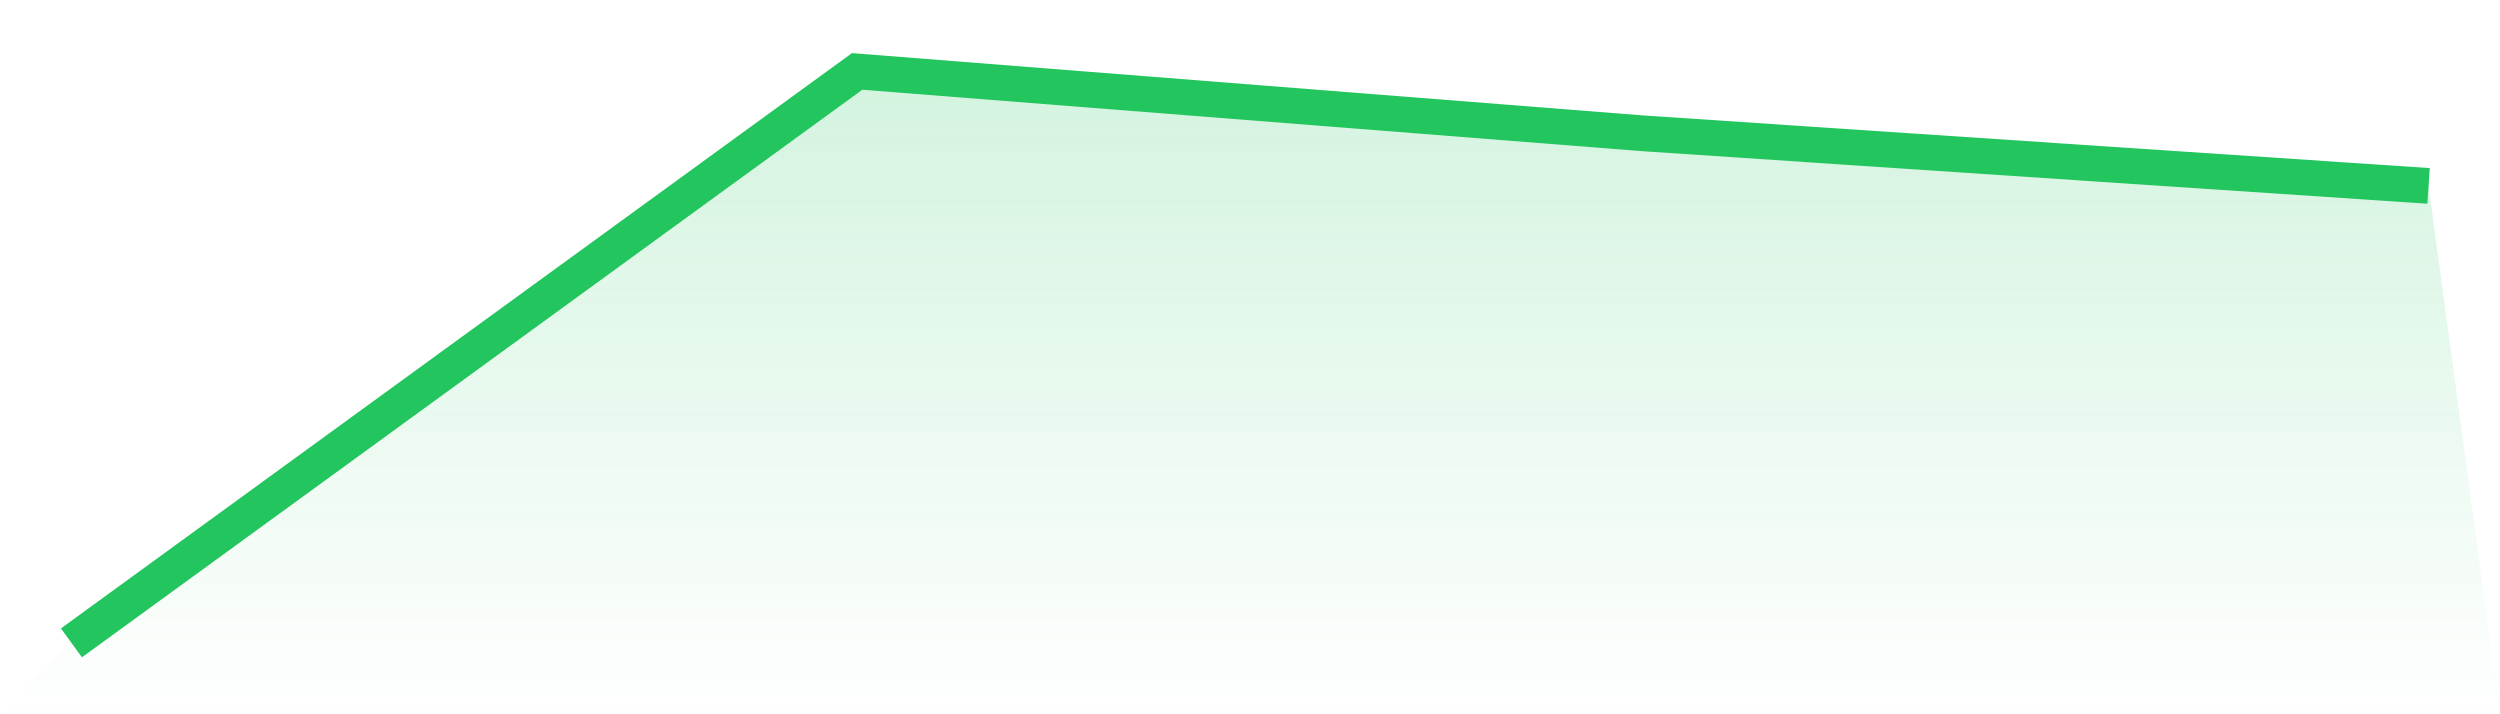
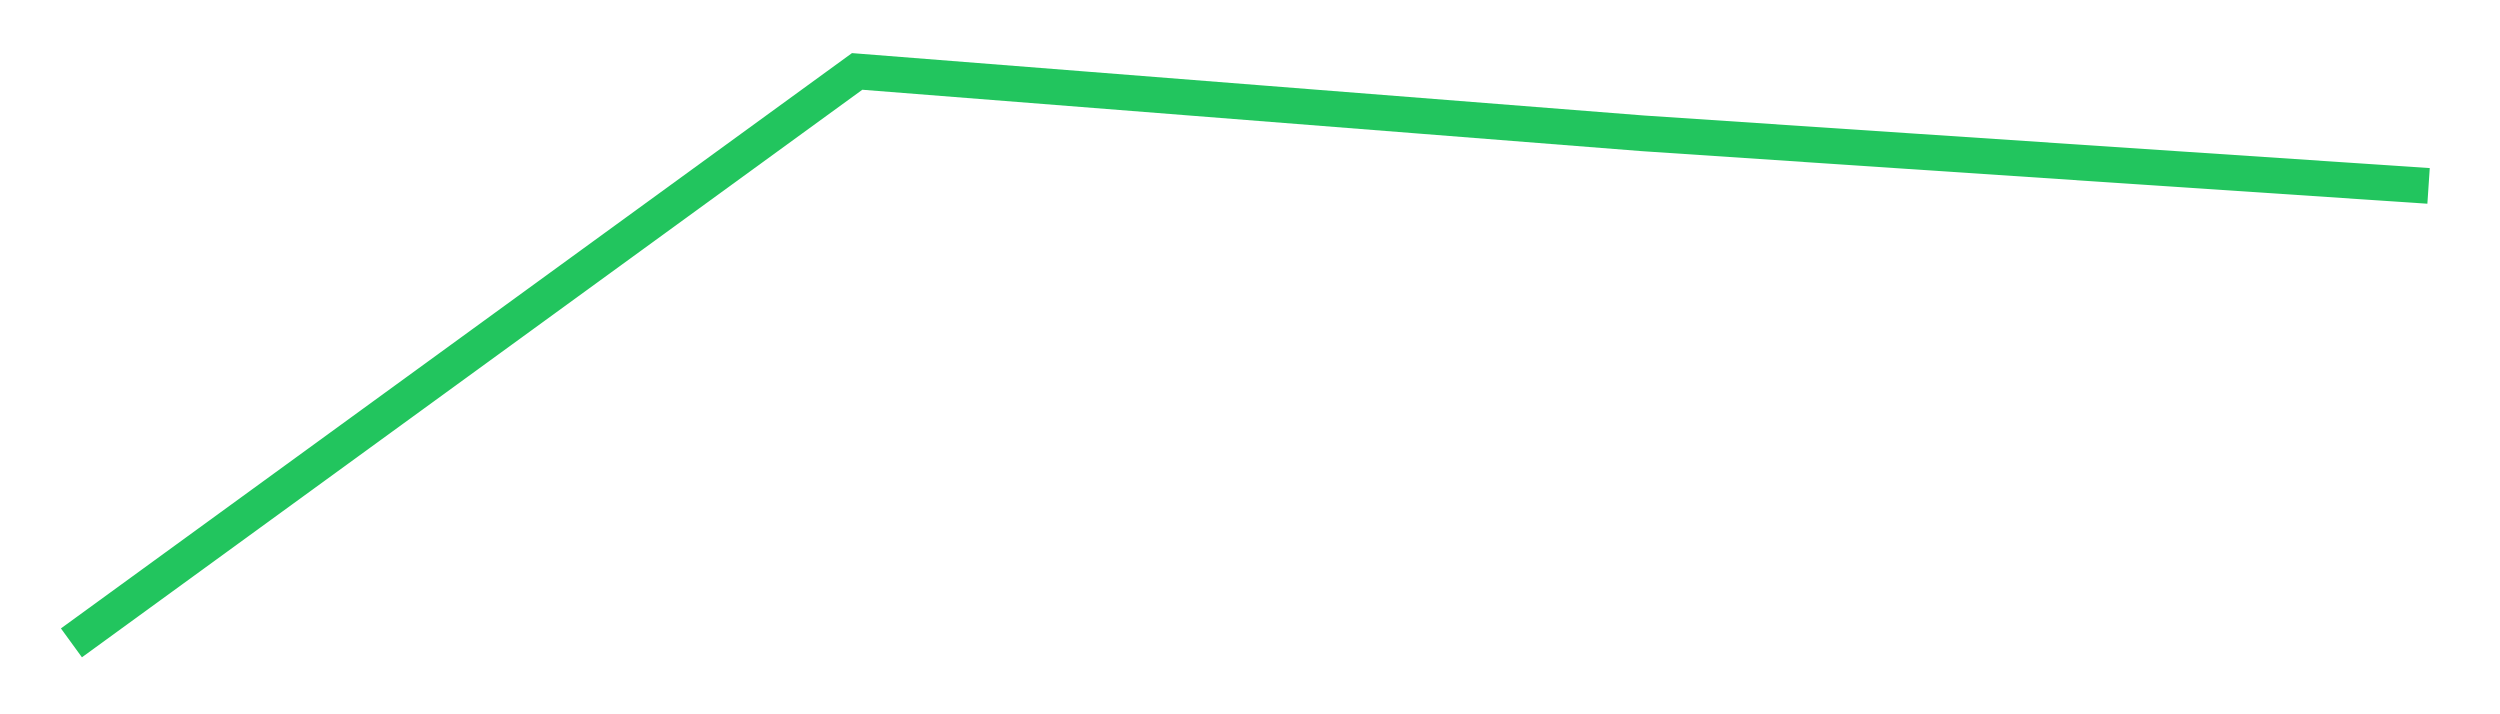
<svg xmlns="http://www.w3.org/2000/svg" viewBox="0 0 140 40">
  <defs>
    <linearGradient id="gradient" x1="0" x2="0" y1="0" y2="1">
      <stop offset="0%" stop-color="#22c55e" stop-opacity="0.2" />
      <stop offset="100%" stop-color="#22c55e" stop-opacity="0" />
    </linearGradient>
  </defs>
-   <path d="M4,36 L4,36 L48,4 L92,7.466 L136,10.41 L140,40 L0,40 z" fill="url(#gradient)" />
  <path d="M4,36 L4,36 L48,4 L92,7.466 L136,10.41" fill="none" stroke="#22c55e" stroke-width="2" />
</svg>